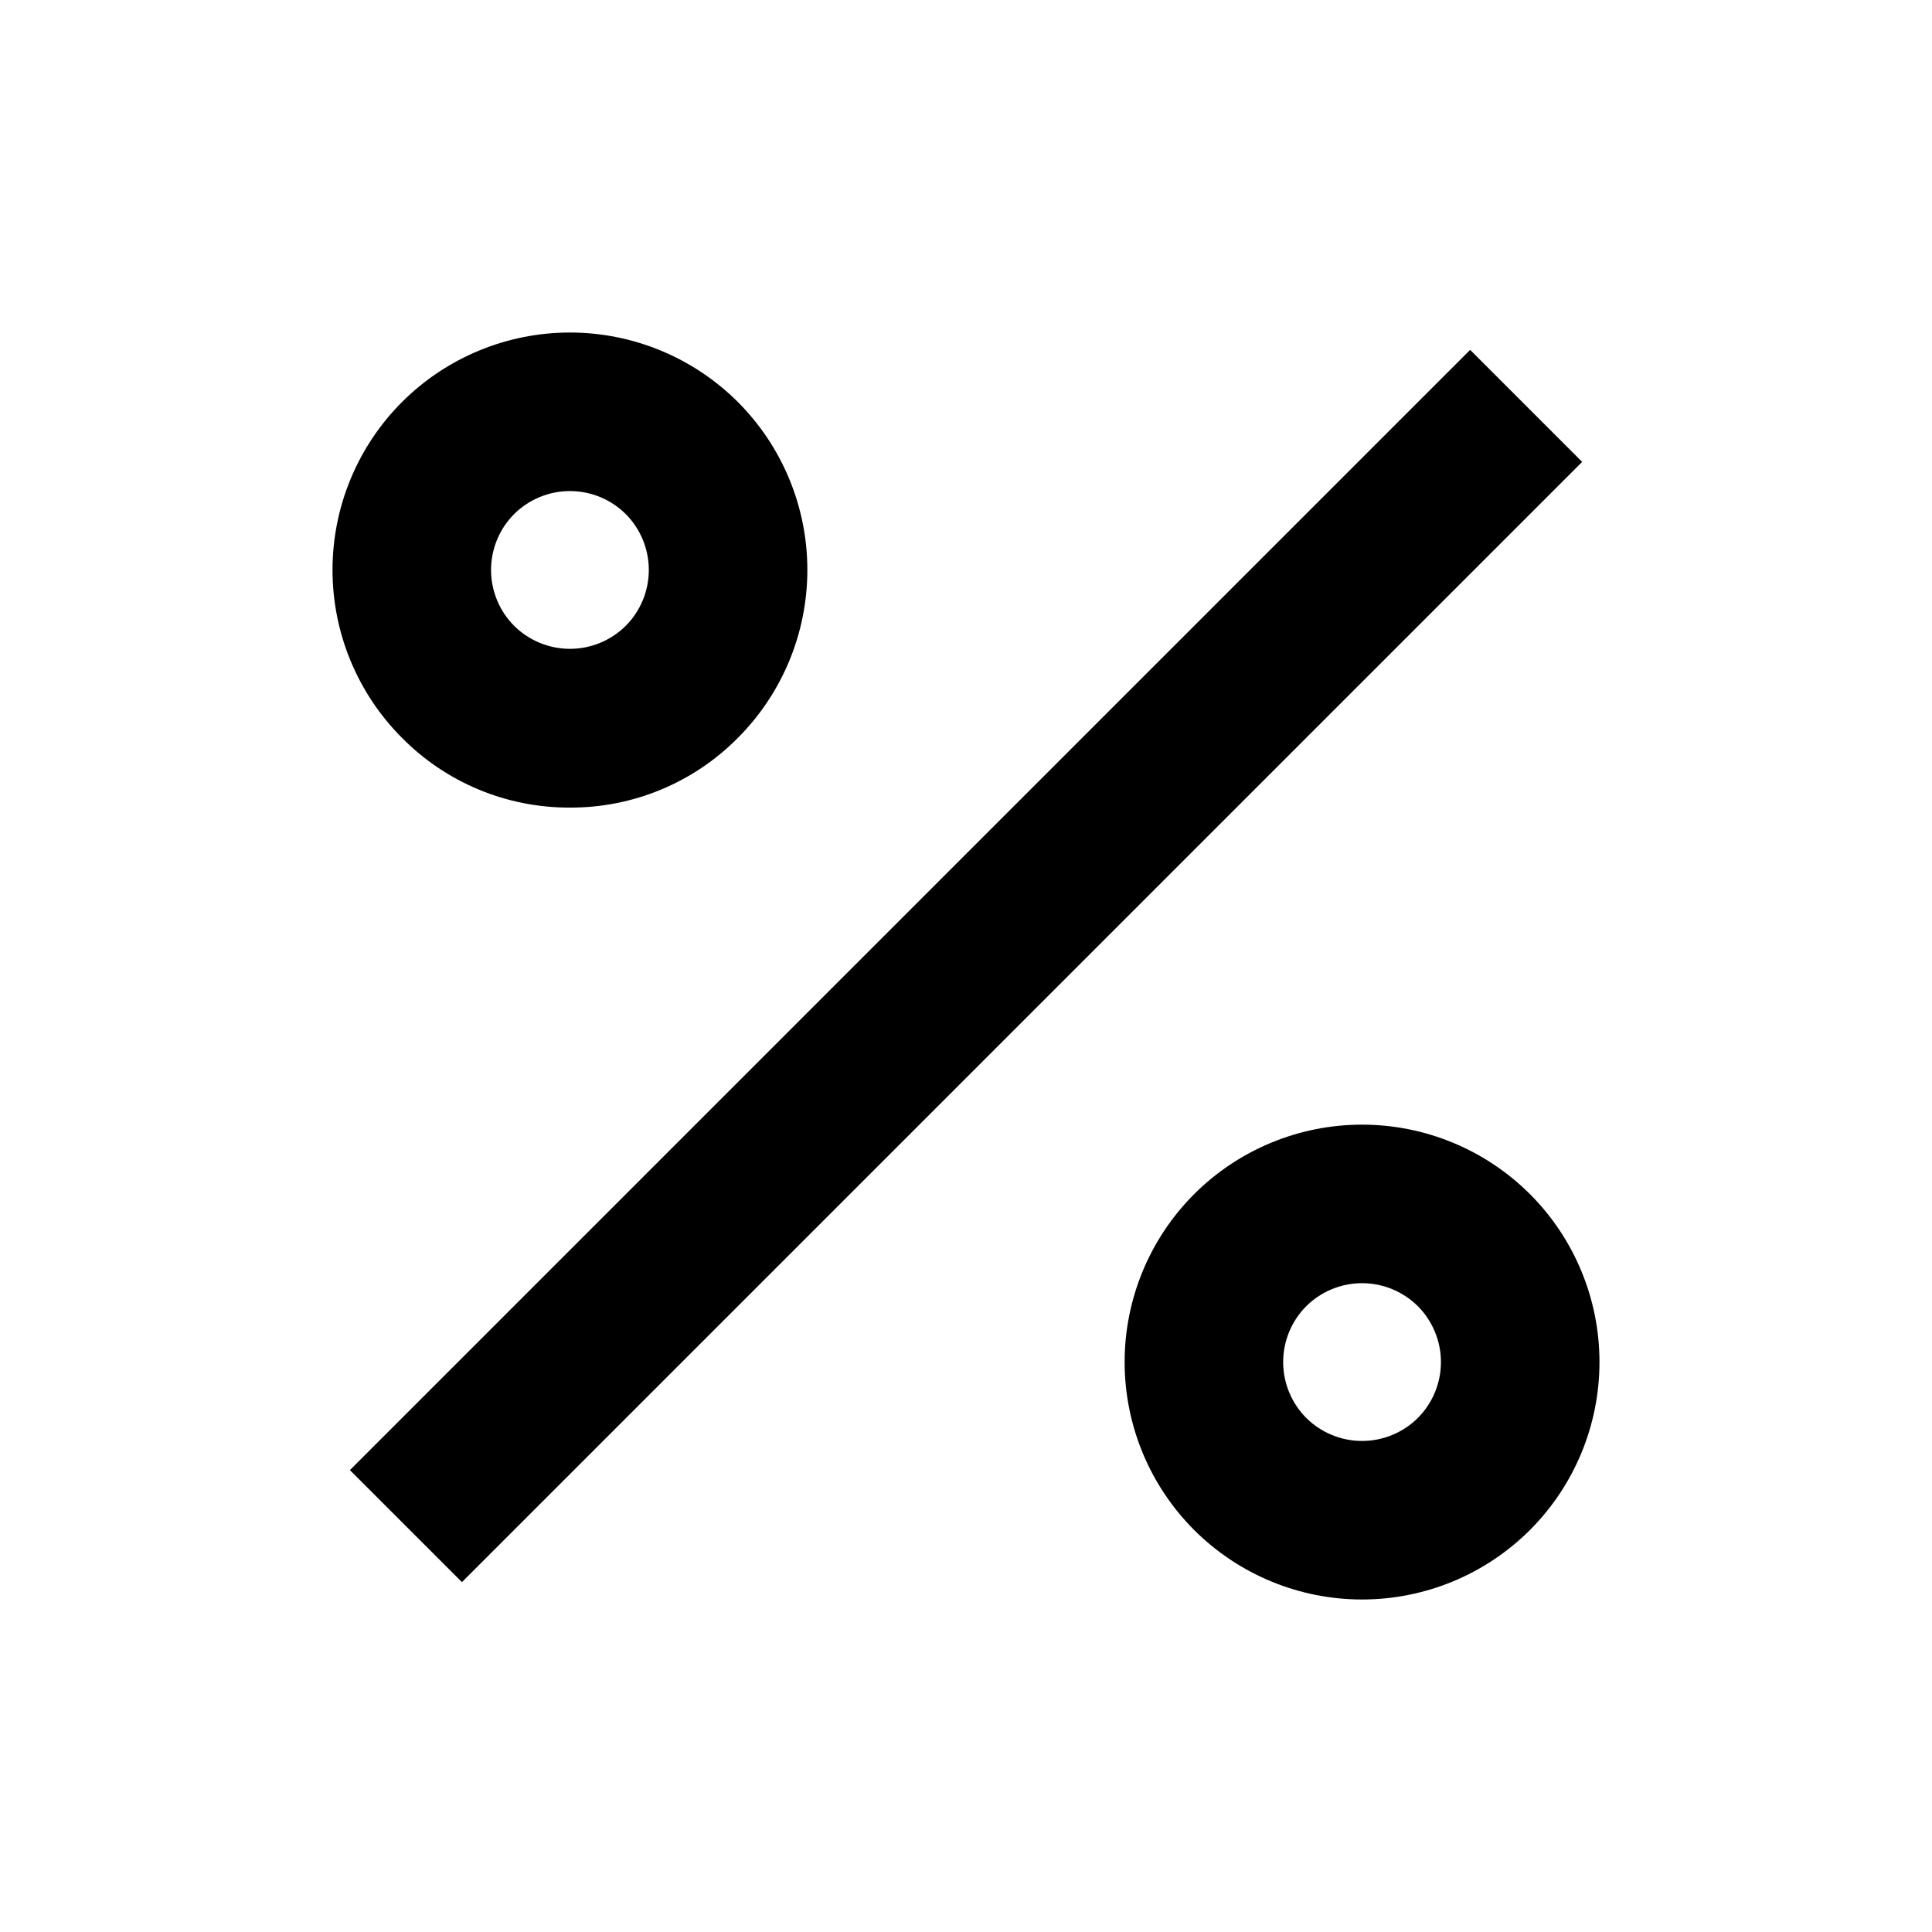
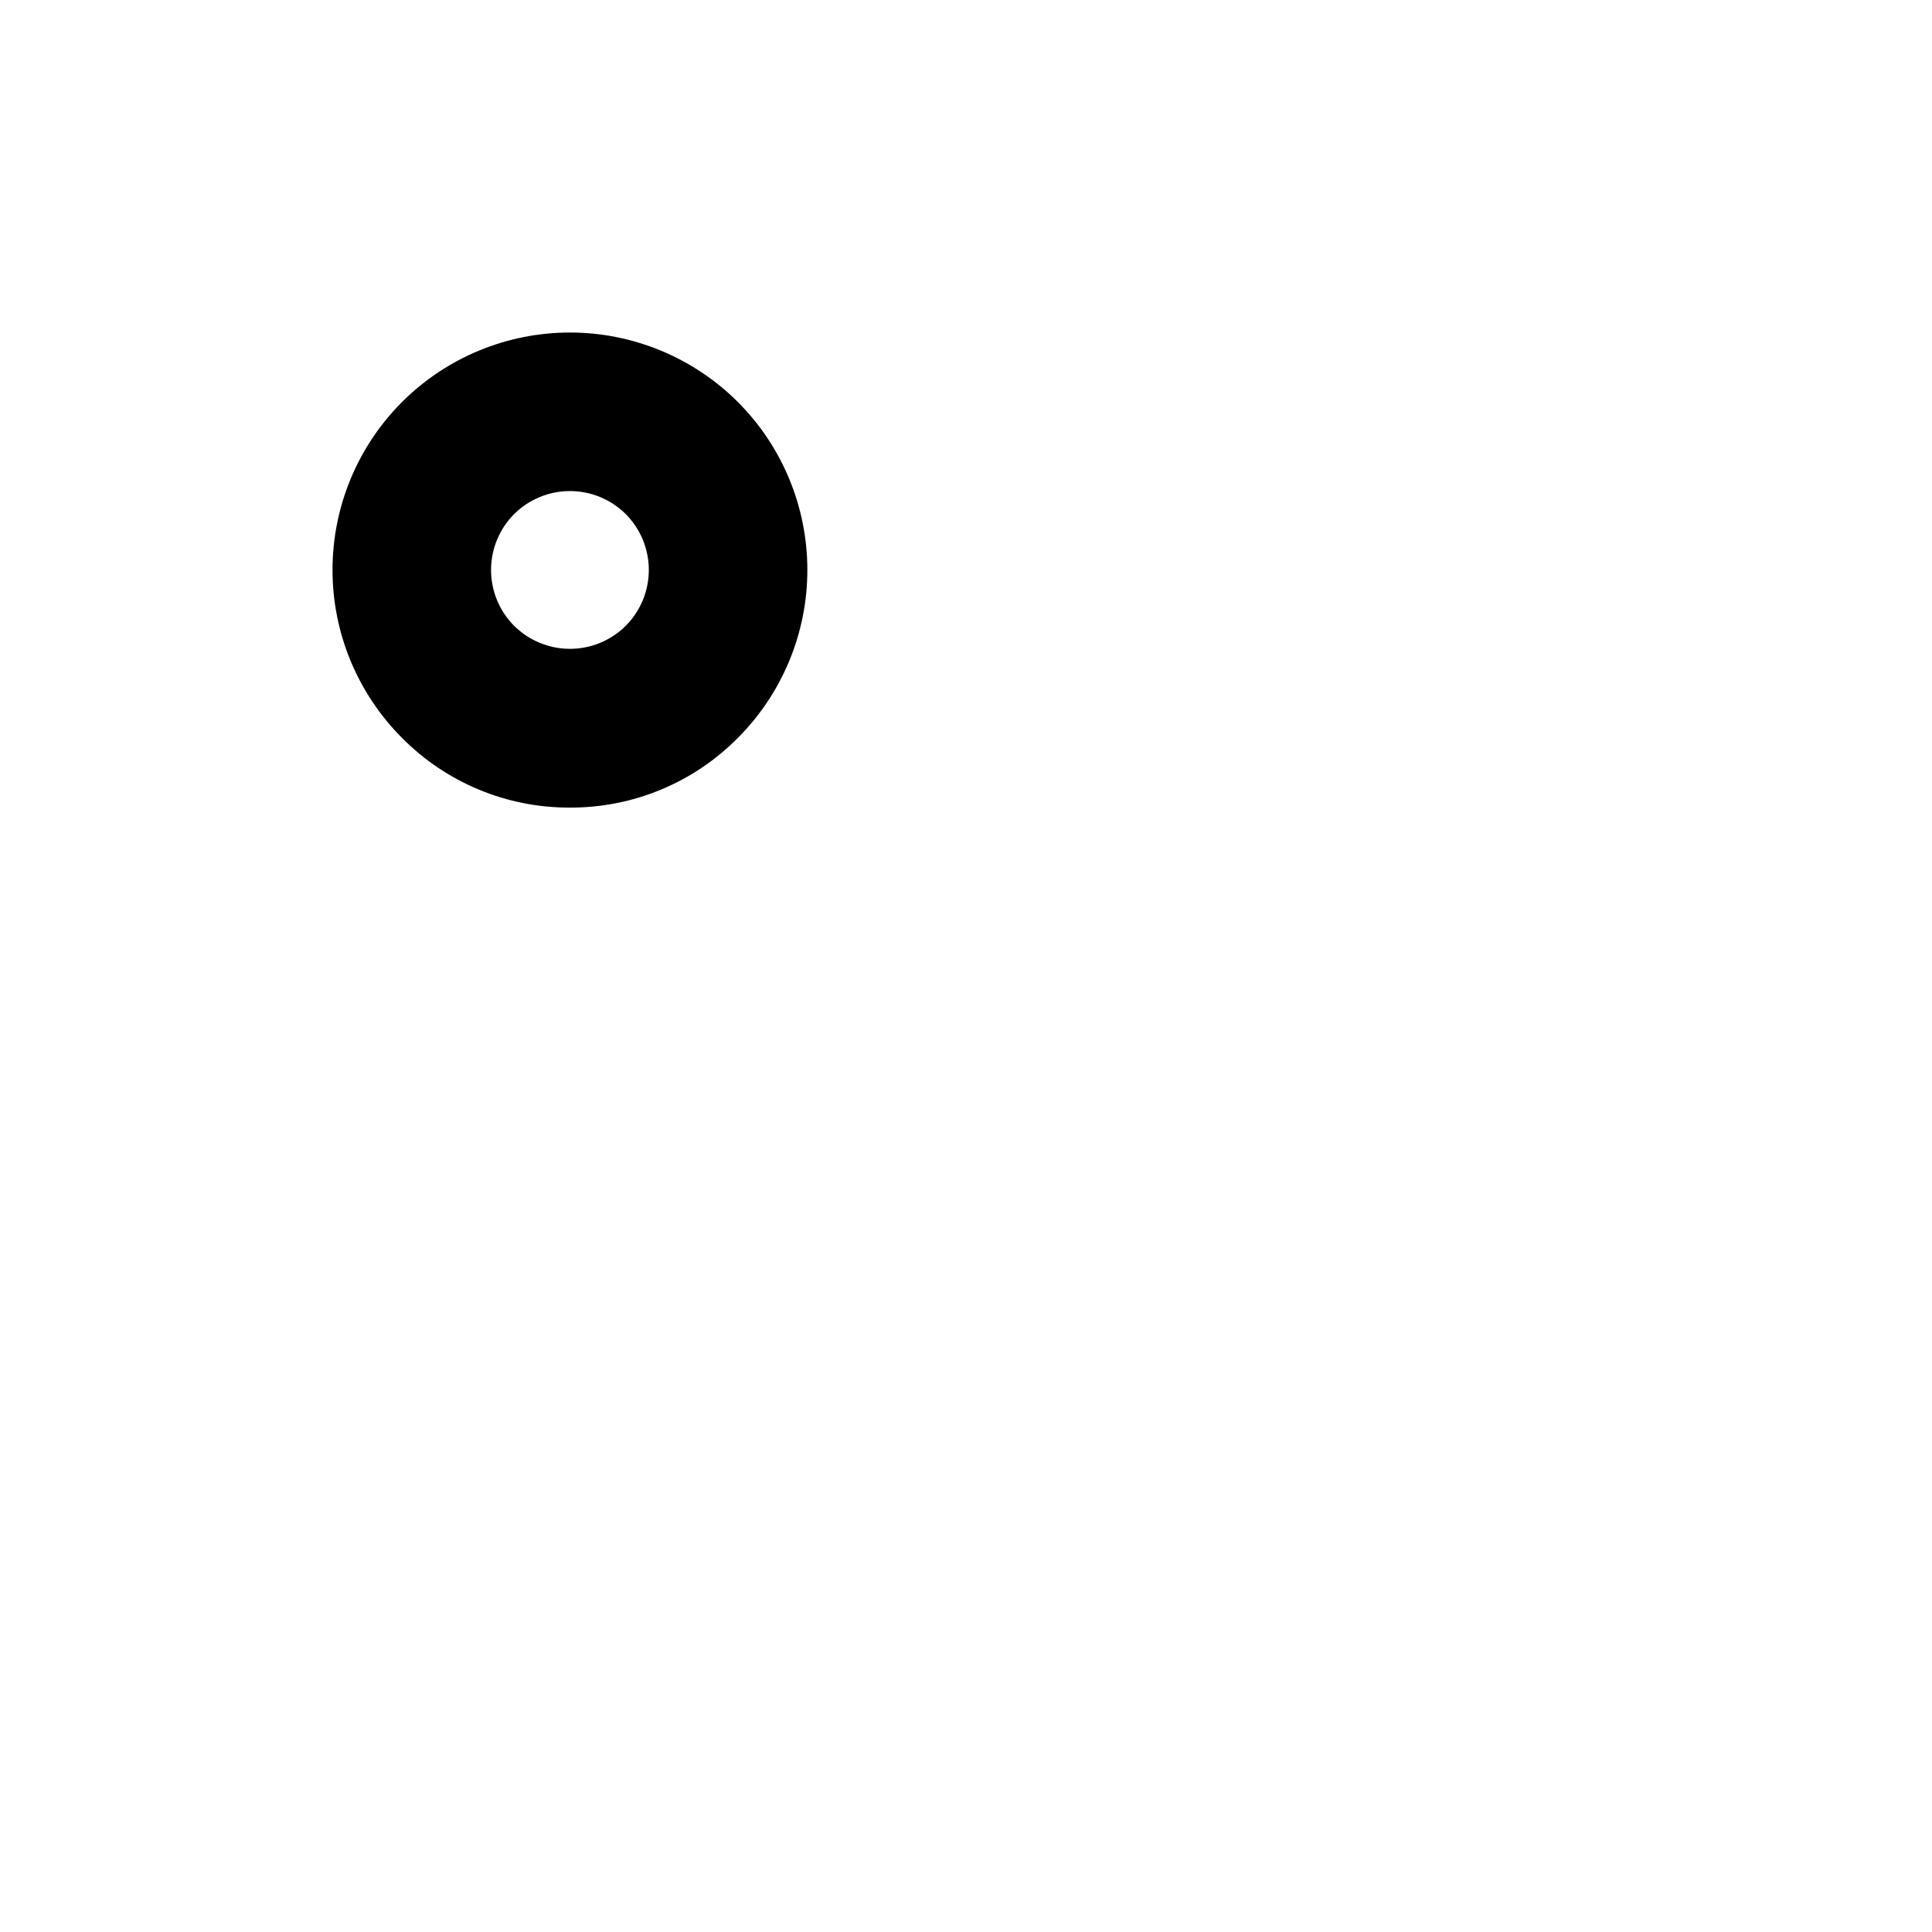
<svg xmlns="http://www.w3.org/2000/svg" fill="#000000" width="800px" height="800px" version="1.1" viewBox="144 144 512 512">
  <g>
-     <path d="m236.73 533.59 296.87-296.87 29.688 29.688-296.87 296.87z" />
    <path d="m295.04 358.02c16.711 0.066 32.75-6.59 44.504-18.473 11.793-11.809 18.414-27.816 18.414-44.504 0-16.691-6.621-32.695-18.414-44.504-11.809-11.793-27.816-18.418-44.504-18.418-16.691 0-32.695 6.625-44.504 18.418-11.793 11.809-18.418 27.812-18.418 44.504 0 16.688 6.625 32.695 18.418 44.504 11.754 11.883 27.789 18.539 44.504 18.473zm-14.801-77.777c3.934-3.91 9.254-6.106 14.801-6.106 5.547 0 10.867 2.195 14.797 6.106 3.91 3.934 6.106 9.254 6.106 14.801 0 5.547-2.195 10.867-6.106 14.797-3.93 3.91-9.25 6.106-14.797 6.106-5.547 0-10.867-2.195-14.801-6.106-3.91-3.93-6.106-9.25-6.106-14.797 0-5.547 2.195-10.867 6.106-14.801z" />
-     <path d="m549.46 460.46c-11.809-11.793-27.812-18.418-44.504-18.418-16.688 0-32.691 6.625-44.5 18.418-11.793 11.809-18.418 27.812-18.418 44.5 0 16.691 6.625 32.695 18.418 44.504 11.809 11.793 27.812 18.418 44.5 18.418 16.691 0 32.695-6.625 44.504-18.418 11.793-11.809 18.418-27.812 18.418-44.504 0-16.688-6.625-32.691-18.418-44.5zm-29.703 59.301c-3.934 3.91-9.254 6.106-14.801 6.106-5.543 0-10.863-2.195-14.797-6.106-3.91-3.934-6.106-9.254-6.106-14.801 0-5.543 2.195-10.863 6.106-14.797 3.934-3.91 9.254-6.106 14.797-6.106 5.547 0 10.867 2.195 14.801 6.106 3.91 3.934 6.106 9.254 6.106 14.797 0 5.547-2.195 10.867-6.106 14.801z" />
  </g>
</svg>